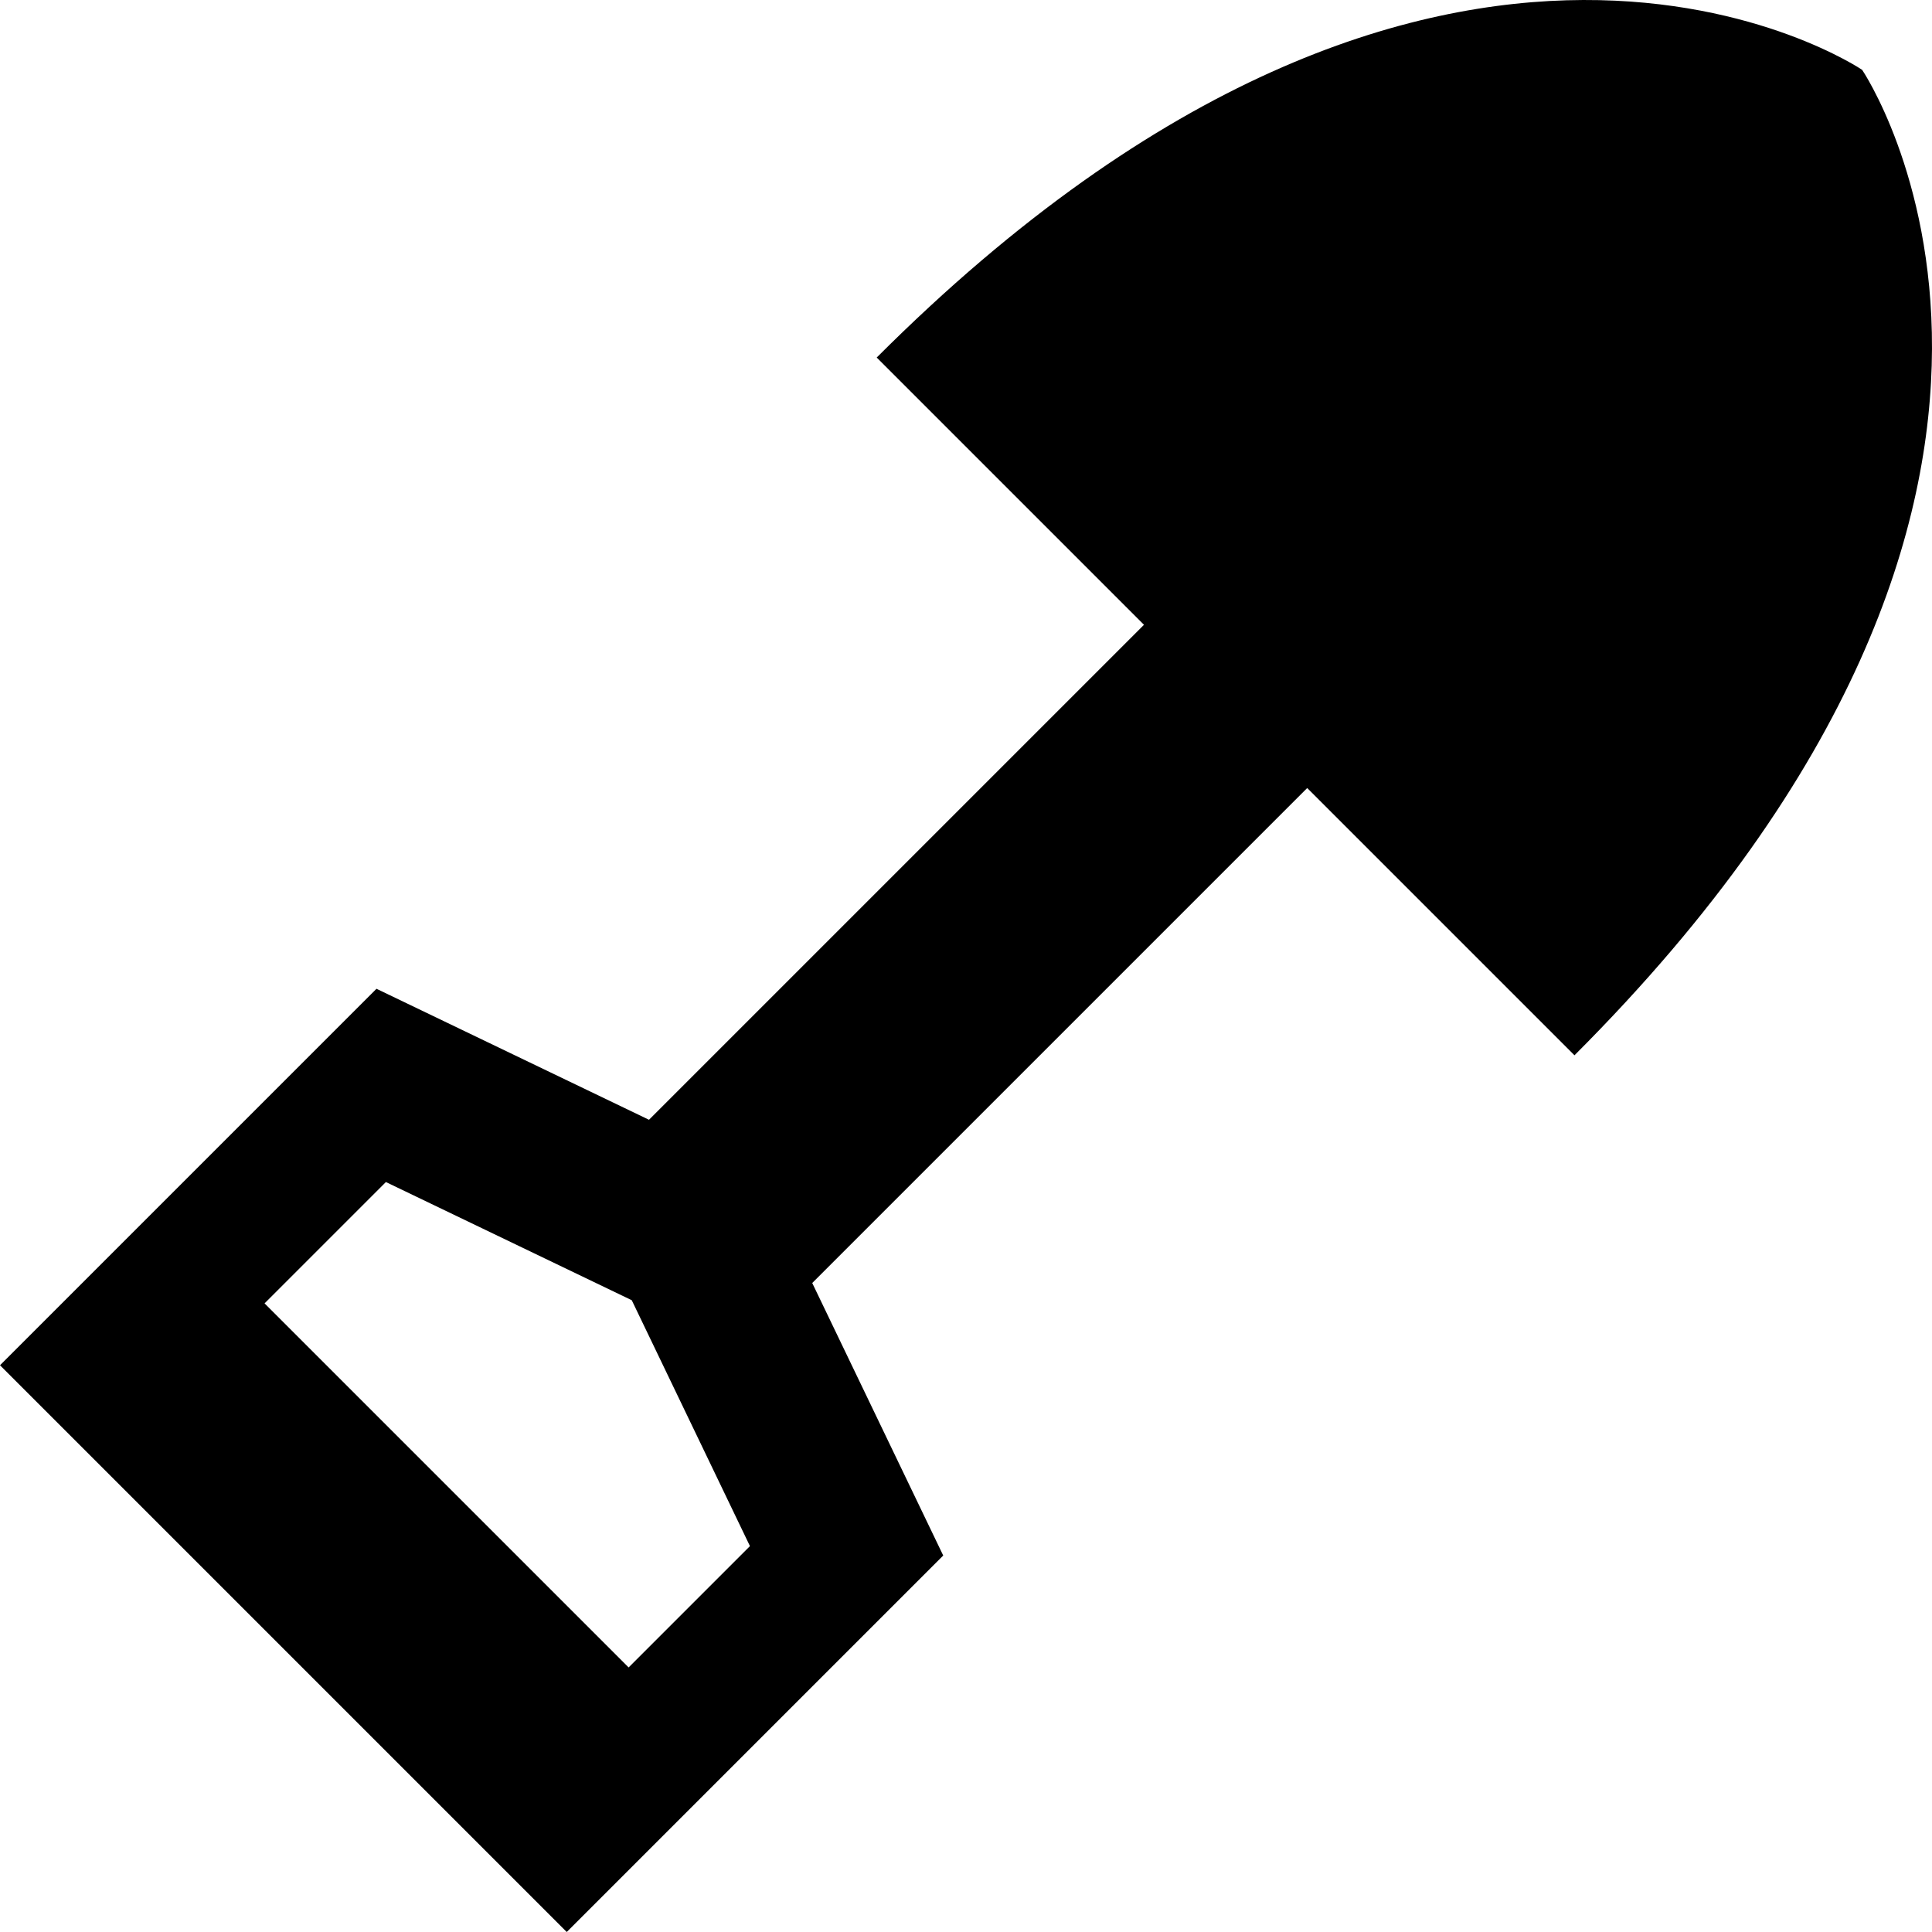
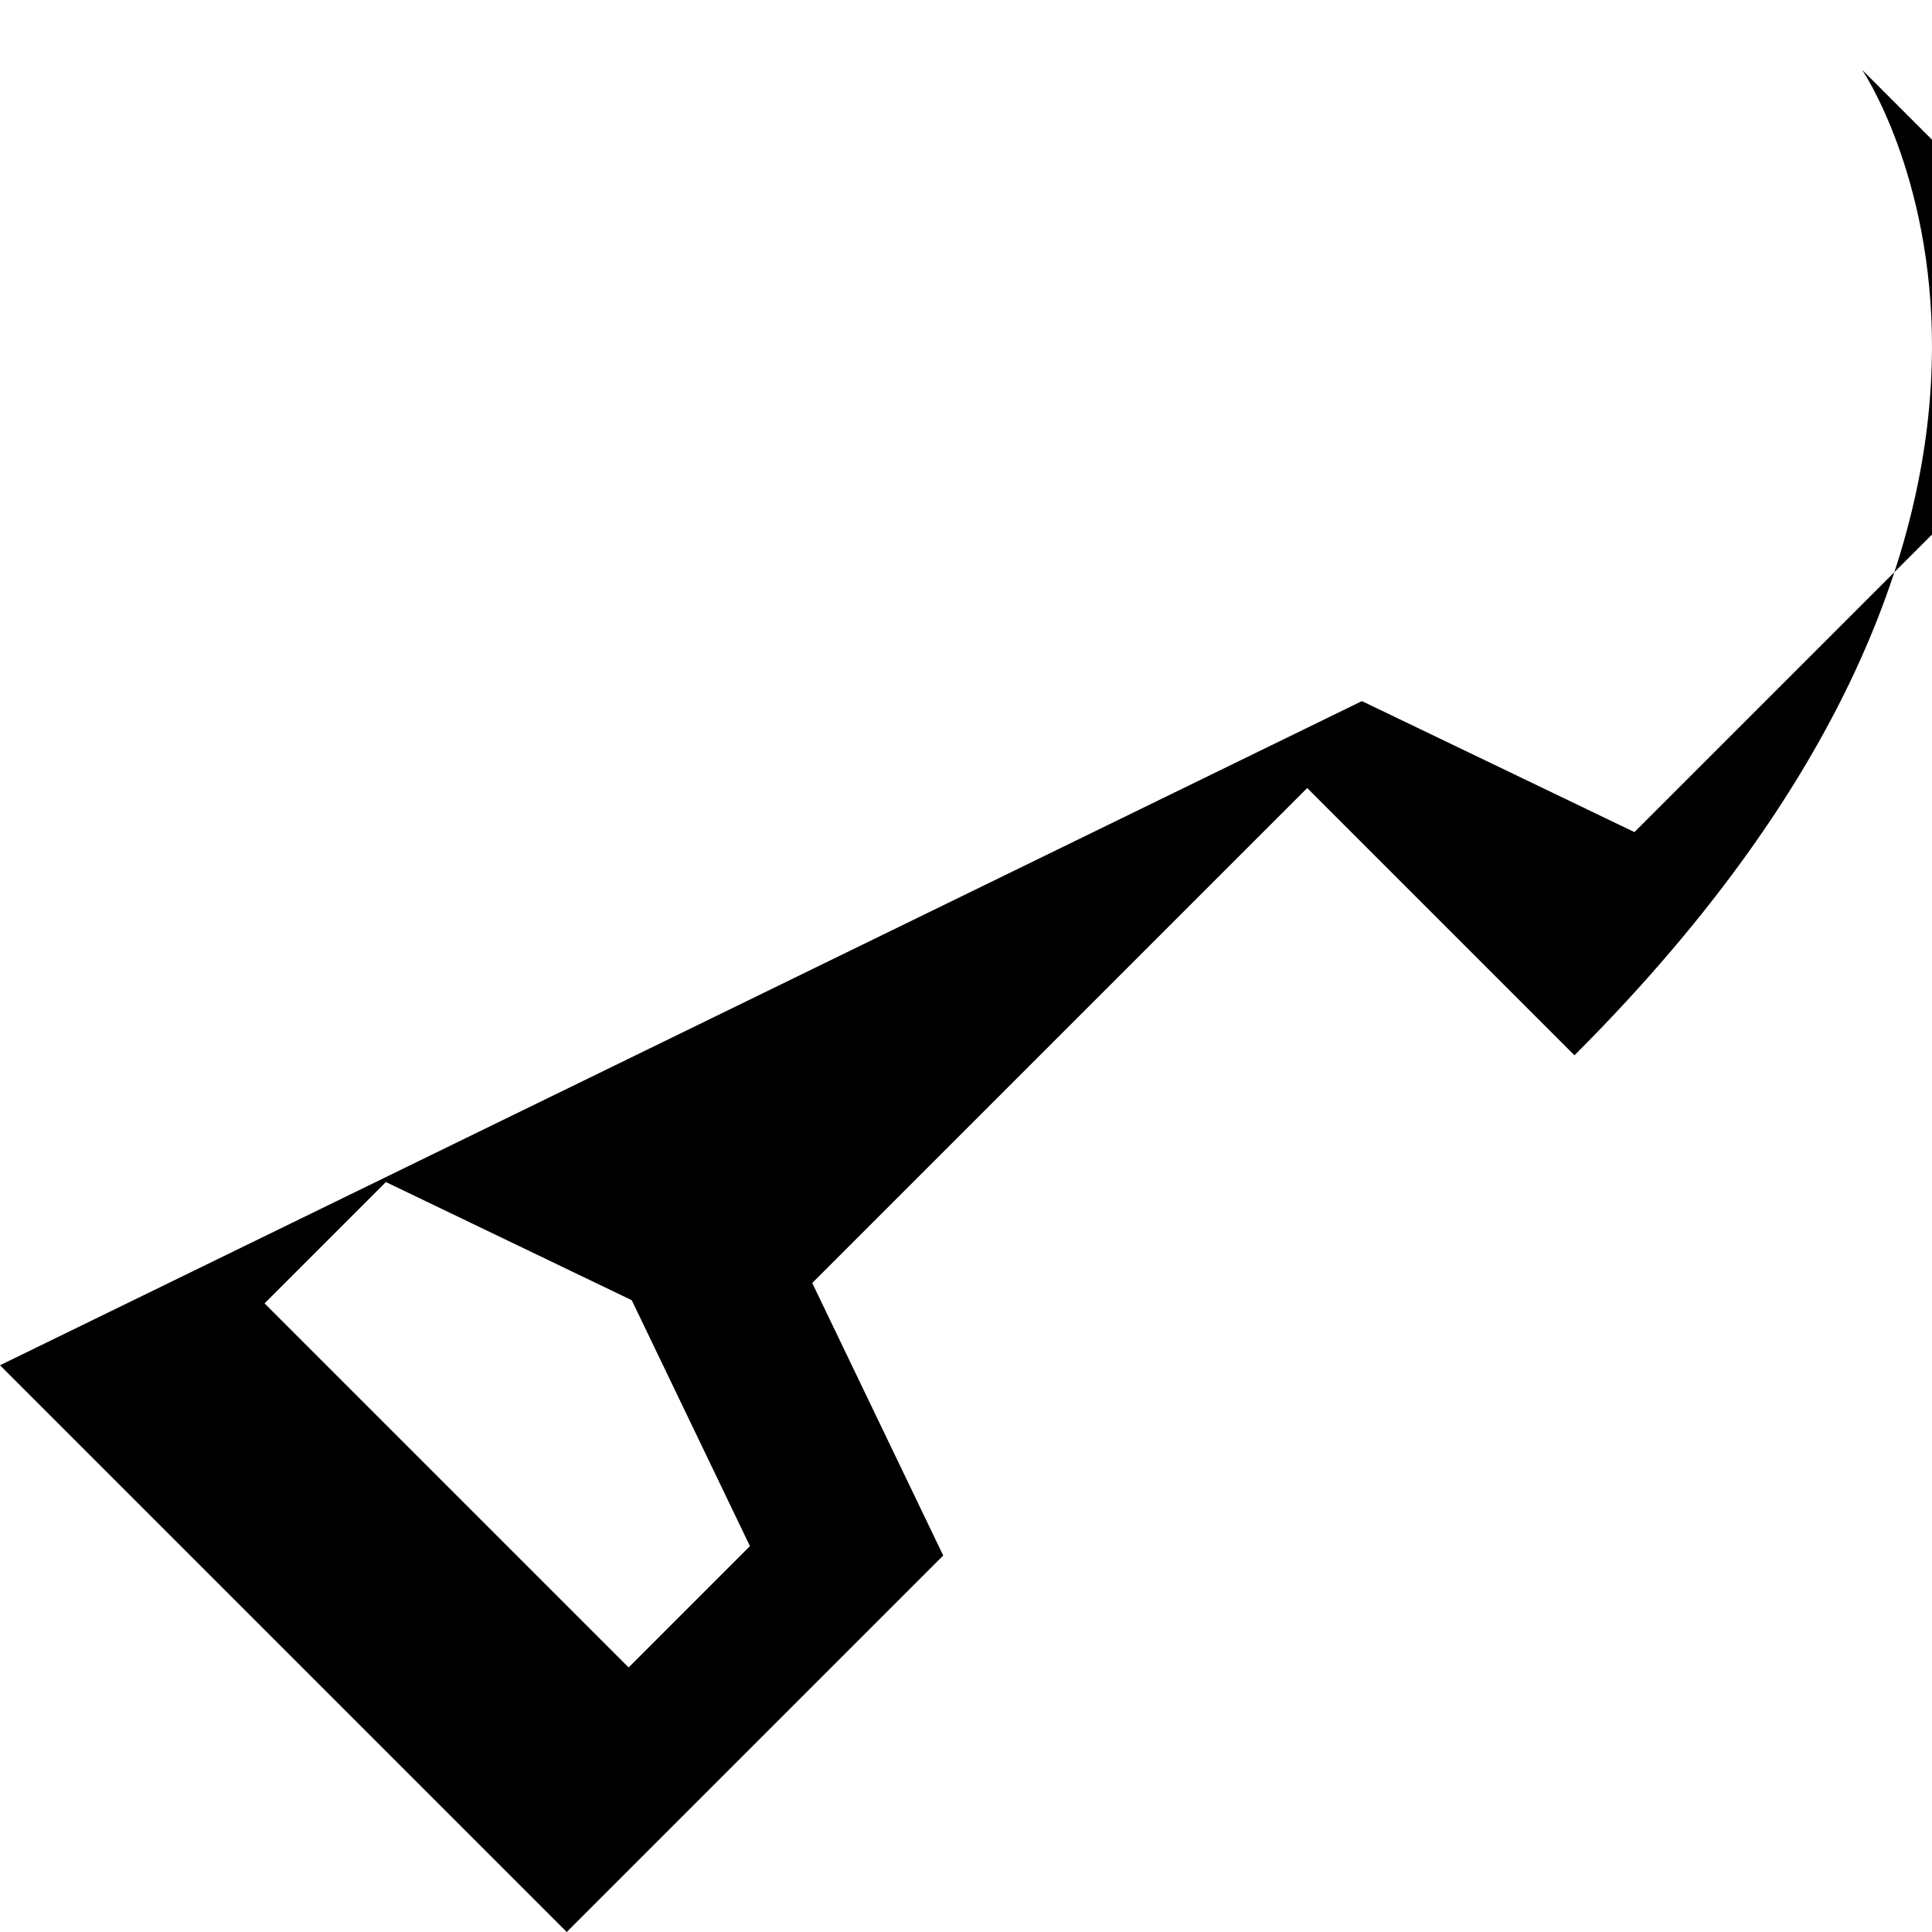
<svg xmlns="http://www.w3.org/2000/svg" fill="#000000" height="800px" width="800px" version="1.1" id="Capa_1" viewBox="0 0 310 310" xml:space="preserve">
-   <path d="M298.791,11.209c-0.001,0-66.685-45.274-158.118,46.159l42.884,42.885l-79.422,79.42l-43.726-21.018L0,219.064L90.936,310  l60.409-60.41l-21.018-43.727l79.421-79.419l42.884,42.884C344.065,77.893,298.791,11.21,298.791,11.209z M100.866,267.549  l-58.415-58.415l19.467-19.469l39.452,18.964l18.964,39.452L100.866,267.549z" />
+   <path d="M298.791,11.209l42.884,42.885l-79.422,79.42l-43.726-21.018L0,219.064L90.936,310  l60.409-60.41l-21.018-43.727l79.421-79.419l42.884,42.884C344.065,77.893,298.791,11.21,298.791,11.209z M100.866,267.549  l-58.415-58.415l19.467-19.469l39.452,18.964l18.964,39.452L100.866,267.549z" />
</svg>